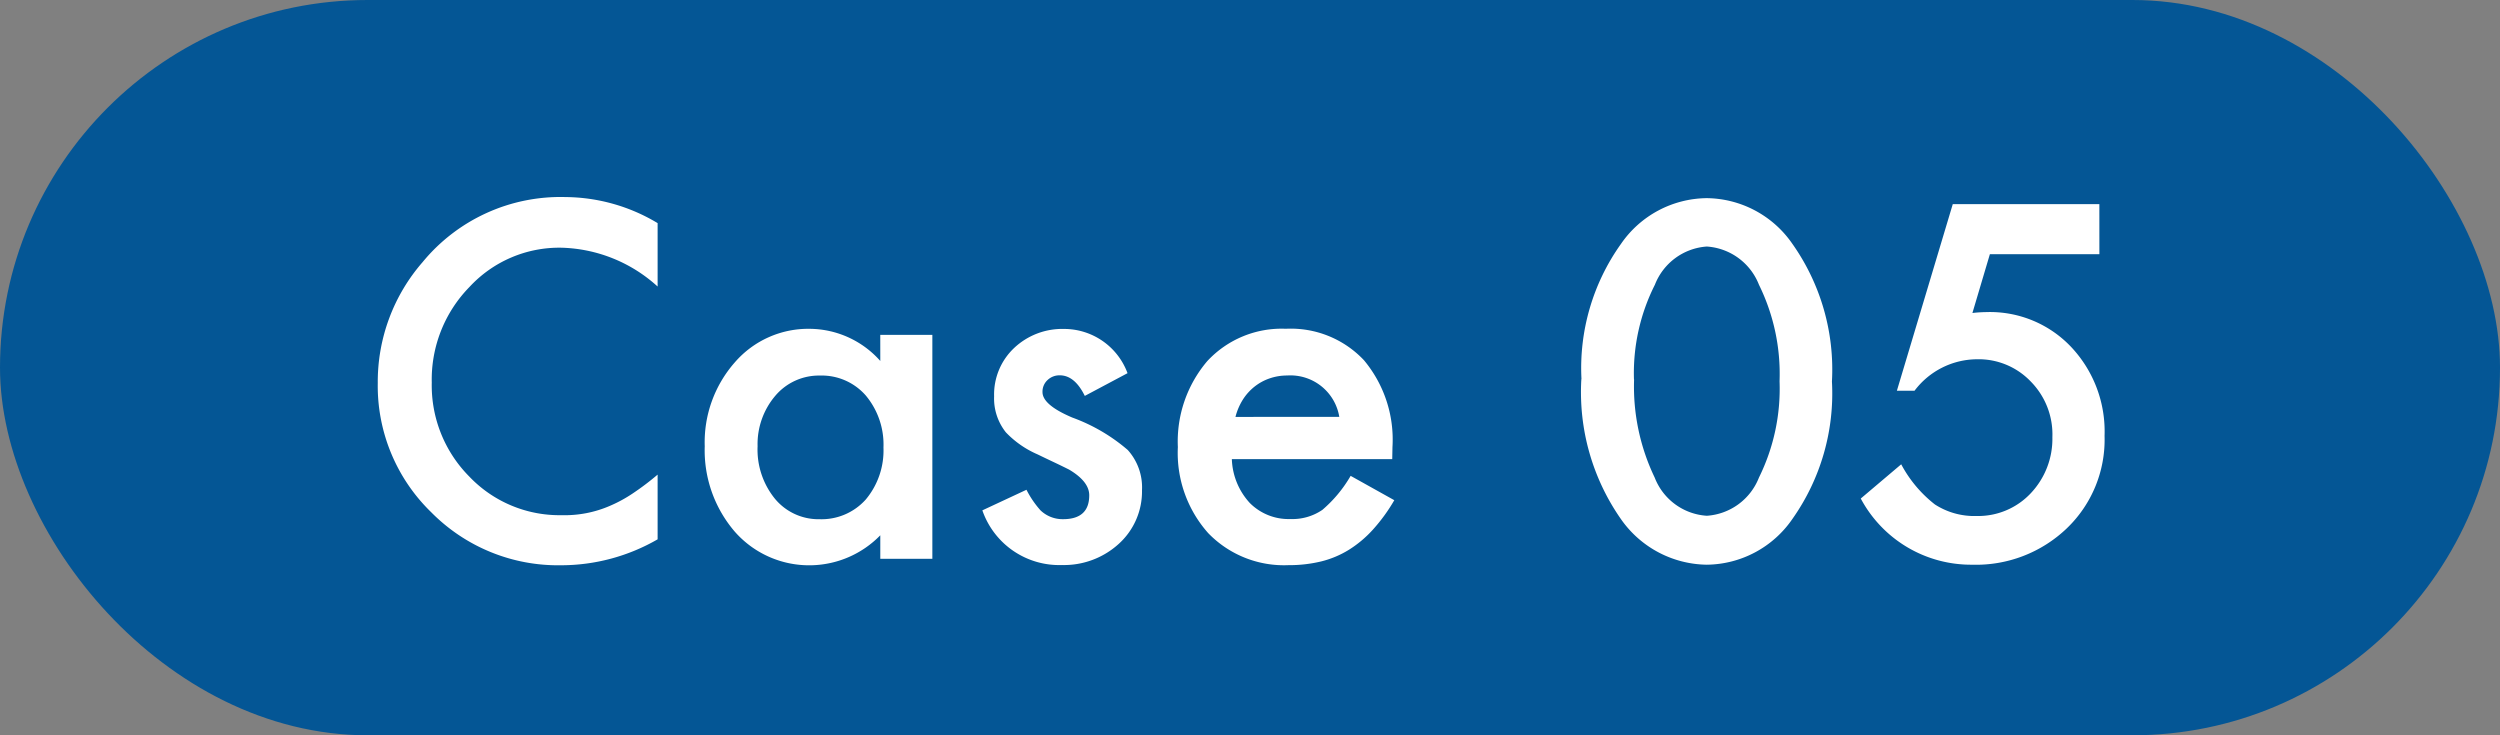
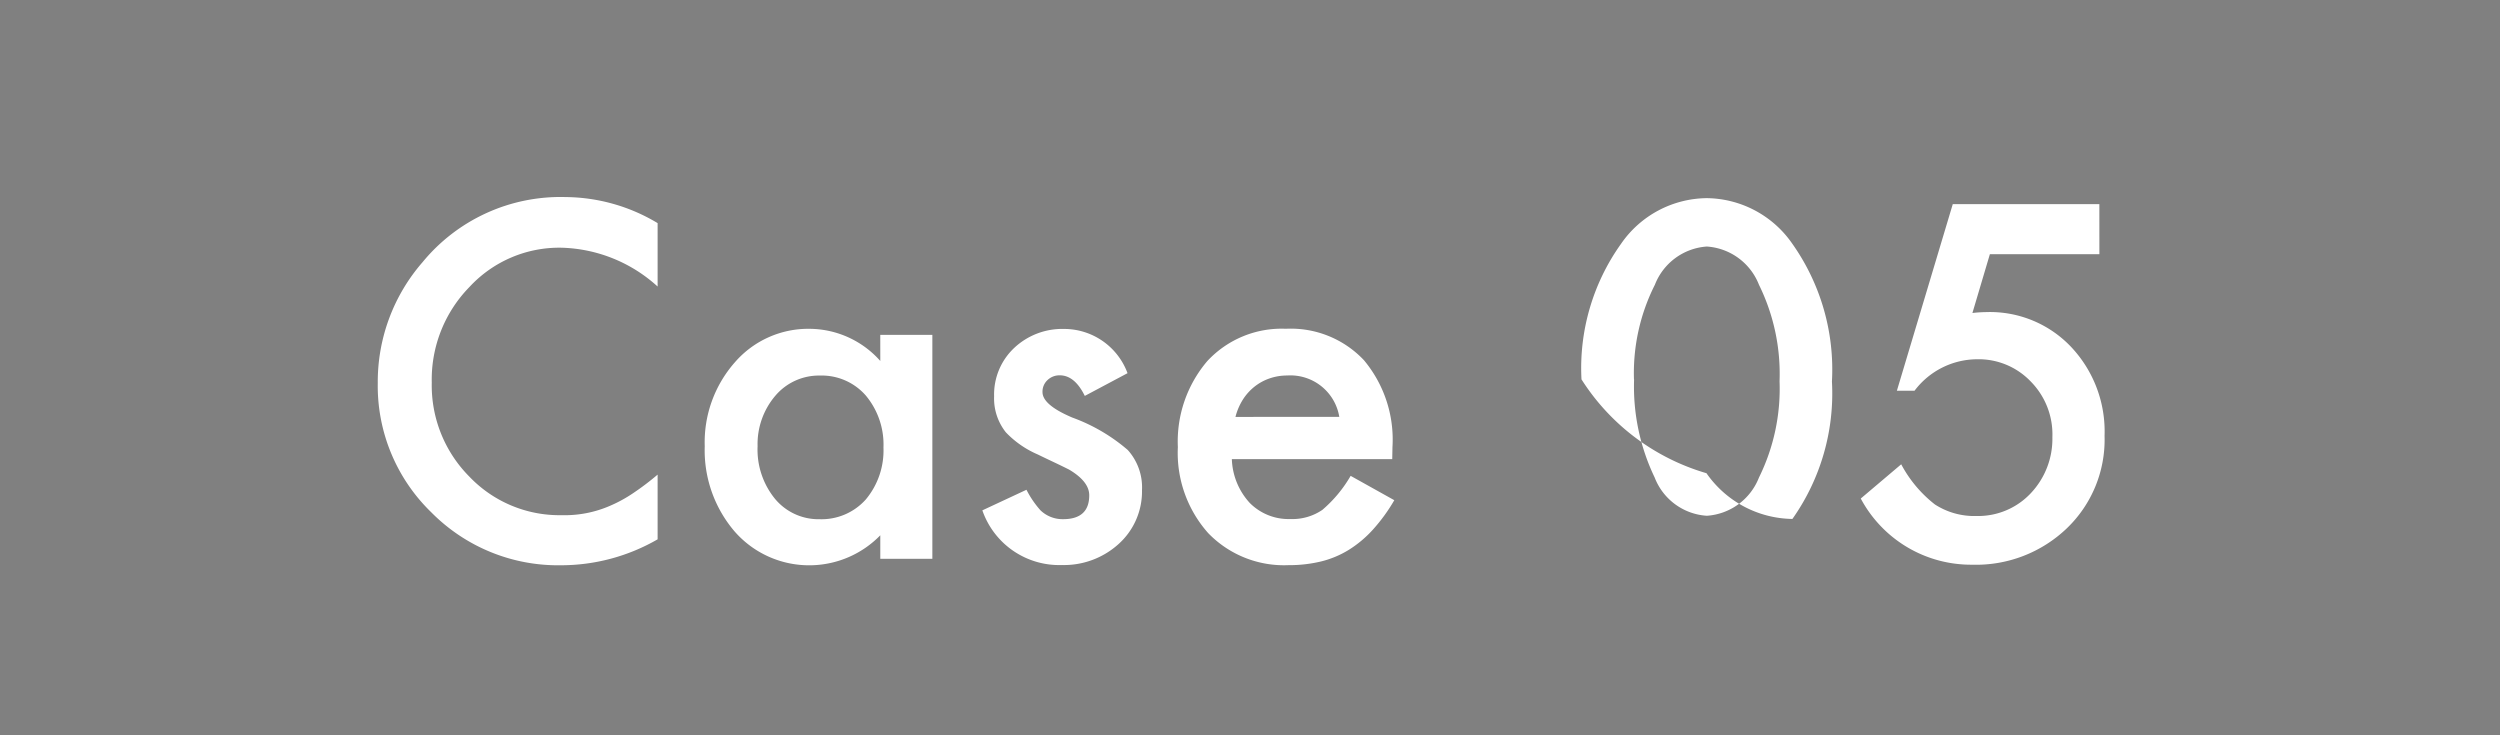
<svg xmlns="http://www.w3.org/2000/svg" width="85" height="25" viewBox="0 0 85 25">
  <rect x="0" y="0" width="85" height="25" fill="#808080" stroke="none" />
  <g id="case05" transform="translate(-260 -10314)">
-     <rect id="長方形_225" data-name="長方形 225" width="85" height="25" rx="12.5" transform="translate(260 10314)" fill="#045695" />
-     <path id="パス_167" data-name="パス 167" d="M10.359-11.414v2.156a5.048,5.048,0,0,0-3.266-1.32A4.158,4.158,0,0,0,3.961-9.242,4.5,4.5,0,0,0,2.68-5.992a4.4,4.4,0,0,0,1.281,3.2A4.232,4.232,0,0,0,7.1-1.484,3.853,3.853,0,0,0,8.734-1.8a4.709,4.709,0,0,0,.777-.422,9.188,9.188,0,0,0,.848-.641v2.2A6.575,6.575,0,0,1,7.078.219a6.054,6.054,0,0,1-4.414-1.8A5.983,5.983,0,0,1,.844-5.977a6.194,6.194,0,0,1,1.523-4.109A6.066,6.066,0,0,1,7.219-12.3,6.158,6.158,0,0,1,10.359-11.414Zm7.57,3.8H19.7V0H17.93V-.8A3.371,3.371,0,0,1,15.594.219,3.365,3.365,0,0,1,12.984-.922a4.242,4.242,0,0,1-1.023-2.906A4.111,4.111,0,0,1,12.984-6.68,3.3,3.3,0,0,1,15.547-7.82,3.236,3.236,0,0,1,17.93-6.727ZM13.758-3.828a2.65,2.65,0,0,0,.586,1.781,1.919,1.919,0,0,0,1.516.7,2.017,2.017,0,0,0,1.578-.672,2.6,2.6,0,0,0,.6-1.766,2.6,2.6,0,0,0-.6-1.766,1.989,1.989,0,0,0-1.562-.68,1.943,1.943,0,0,0-1.516.688A2.534,2.534,0,0,0,13.758-3.828ZM26.336-6.312l-1.453.773q-.344-.7-.852-.7a.586.586,0,0,0-.414.16.536.536,0,0,0-.172.41q0,.437,1.016.867A6.055,6.055,0,0,1,26.344-3.7a1.9,1.9,0,0,1,.484,1.367,2.4,2.4,0,0,1-.812,1.844,2.765,2.765,0,0,1-1.906.7A2.766,2.766,0,0,1,21.4-1.648l1.5-.7a3.263,3.263,0,0,0,.477.7,1.087,1.087,0,0,0,.766.3q.891,0,.891-.812,0-.469-.687-.875-.266-.133-.531-.258t-.539-.258A3.3,3.3,0,0,1,22.2-4.3a1.848,1.848,0,0,1-.4-1.227,2.171,2.171,0,0,1,.68-1.641,2.384,2.384,0,0,1,1.688-.648A2.3,2.3,0,0,1,26.336-6.312Zm9,2.922H29.883A2.311,2.311,0,0,0,30.492-1.9a1.858,1.858,0,0,0,1.383.547,1.8,1.8,0,0,0,1.086-.312,4.447,4.447,0,0,0,.961-1.156l1.484.828a5.905,5.905,0,0,1-.727,1,3.863,3.863,0,0,1-.82.688,3.29,3.29,0,0,1-.945.395,4.6,4.6,0,0,1-1.1.125A3.582,3.582,0,0,1,29.078-.875,4.1,4.1,0,0,1,28.047-3.8a4.216,4.216,0,0,1,1-2.922,3.448,3.448,0,0,1,2.672-1.1,3.417,3.417,0,0,1,2.656,1.07A4.21,4.21,0,0,1,35.344-3.8Zm-1.8-1.437a1.684,1.684,0,0,0-1.773-1.406,1.821,1.821,0,0,0-.6.1,1.721,1.721,0,0,0-.512.281,1.783,1.783,0,0,0-.395.441,2.051,2.051,0,0,0-.25.586Zm8.234-1.281a7.271,7.271,0,0,1,1.344-4.6,3.582,3.582,0,0,1,2.914-1.555,3.582,3.582,0,0,1,2.914,1.555,7.407,7.407,0,0,1,1.344,4.68,7.394,7.394,0,0,1-1.344,4.672A3.576,3.576,0,0,1,46.031.2a3.617,3.617,0,0,1-2.922-1.555A7.532,7.532,0,0,1,41.766-6.109Zm1.789.008a7.148,7.148,0,0,0,.7,3.336,2.039,2.039,0,0,0,1.773,1.3,2.05,2.05,0,0,0,1.773-1.3,6.816,6.816,0,0,0,.7-3.273,6.863,6.863,0,0,0-.7-3.281,2.05,2.05,0,0,0-1.773-1.3,2.046,2.046,0,0,0-1.766,1.3A6.659,6.659,0,0,0,43.555-6.1Zm15.82-4.258H55.656l-.594,2q.133-.016.254-.023t.223-.008A3.8,3.8,0,0,1,58.422-7.2,4.186,4.186,0,0,1,59.555-4.18a4.173,4.173,0,0,1-1.281,3.141A4.464,4.464,0,0,1,55.047.2a4.25,4.25,0,0,1-3.781-2.25l1.375-1.164a4.261,4.261,0,0,0,1.148,1.367,2.467,2.467,0,0,0,1.414.391,2.455,2.455,0,0,0,1.836-.766,2.692,2.692,0,0,0,.742-1.914,2.559,2.559,0,0,0-.734-1.891,2.451,2.451,0,0,0-1.836-.758,2.678,2.678,0,0,0-2.117,1.07h-.6l1.9-6.344h4.984Z" transform="translate(272 10333)" fill="#fff" />
+     <path id="パス_167" data-name="パス 167" d="M10.359-11.414v2.156a5.048,5.048,0,0,0-3.266-1.32A4.158,4.158,0,0,0,3.961-9.242,4.5,4.5,0,0,0,2.68-5.992a4.4,4.4,0,0,0,1.281,3.2A4.232,4.232,0,0,0,7.1-1.484,3.853,3.853,0,0,0,8.734-1.8a4.709,4.709,0,0,0,.777-.422,9.188,9.188,0,0,0,.848-.641v2.2A6.575,6.575,0,0,1,7.078.219a6.054,6.054,0,0,1-4.414-1.8A5.983,5.983,0,0,1,.844-5.977a6.194,6.194,0,0,1,1.523-4.109A6.066,6.066,0,0,1,7.219-12.3,6.158,6.158,0,0,1,10.359-11.414Zm7.57,3.8H19.7V0H17.93V-.8A3.371,3.371,0,0,1,15.594.219,3.365,3.365,0,0,1,12.984-.922a4.242,4.242,0,0,1-1.023-2.906A4.111,4.111,0,0,1,12.984-6.68,3.3,3.3,0,0,1,15.547-7.82,3.236,3.236,0,0,1,17.93-6.727ZM13.758-3.828a2.65,2.65,0,0,0,.586,1.781,1.919,1.919,0,0,0,1.516.7,2.017,2.017,0,0,0,1.578-.672,2.6,2.6,0,0,0,.6-1.766,2.6,2.6,0,0,0-.6-1.766,1.989,1.989,0,0,0-1.562-.68,1.943,1.943,0,0,0-1.516.688A2.534,2.534,0,0,0,13.758-3.828ZM26.336-6.312l-1.453.773q-.344-.7-.852-.7a.586.586,0,0,0-.414.16.536.536,0,0,0-.172.41q0,.437,1.016.867A6.055,6.055,0,0,1,26.344-3.7a1.9,1.9,0,0,1,.484,1.367,2.4,2.4,0,0,1-.812,1.844,2.765,2.765,0,0,1-1.906.7A2.766,2.766,0,0,1,21.4-1.648l1.5-.7a3.263,3.263,0,0,0,.477.7,1.087,1.087,0,0,0,.766.3q.891,0,.891-.812,0-.469-.687-.875-.266-.133-.531-.258t-.539-.258A3.3,3.3,0,0,1,22.2-4.3a1.848,1.848,0,0,1-.4-1.227,2.171,2.171,0,0,1,.68-1.641,2.384,2.384,0,0,1,1.688-.648A2.3,2.3,0,0,1,26.336-6.312Zm9,2.922H29.883A2.311,2.311,0,0,0,30.492-1.9a1.858,1.858,0,0,0,1.383.547,1.8,1.8,0,0,0,1.086-.312,4.447,4.447,0,0,0,.961-1.156l1.484.828a5.905,5.905,0,0,1-.727,1,3.863,3.863,0,0,1-.82.688,3.29,3.29,0,0,1-.945.395,4.6,4.6,0,0,1-1.1.125A3.582,3.582,0,0,1,29.078-.875,4.1,4.1,0,0,1,28.047-3.8a4.216,4.216,0,0,1,1-2.922,3.448,3.448,0,0,1,2.672-1.1,3.417,3.417,0,0,1,2.656,1.07A4.21,4.21,0,0,1,35.344-3.8Zm-1.8-1.437a1.684,1.684,0,0,0-1.773-1.406,1.821,1.821,0,0,0-.6.1,1.721,1.721,0,0,0-.512.281,1.783,1.783,0,0,0-.395.441,2.051,2.051,0,0,0-.25.586Zm8.234-1.281a7.271,7.271,0,0,1,1.344-4.6,3.582,3.582,0,0,1,2.914-1.555,3.582,3.582,0,0,1,2.914,1.555,7.407,7.407,0,0,1,1.344,4.68,7.394,7.394,0,0,1-1.344,4.672a3.617,3.617,0,0,1-2.922-1.555A7.532,7.532,0,0,1,41.766-6.109Zm1.789.008a7.148,7.148,0,0,0,.7,3.336,2.039,2.039,0,0,0,1.773,1.3,2.05,2.05,0,0,0,1.773-1.3,6.816,6.816,0,0,0,.7-3.273,6.863,6.863,0,0,0-.7-3.281,2.05,2.05,0,0,0-1.773-1.3,2.046,2.046,0,0,0-1.766,1.3A6.659,6.659,0,0,0,43.555-6.1Zm15.82-4.258H55.656l-.594,2q.133-.016.254-.023t.223-.008A3.8,3.8,0,0,1,58.422-7.2,4.186,4.186,0,0,1,59.555-4.18a4.173,4.173,0,0,1-1.281,3.141A4.464,4.464,0,0,1,55.047.2a4.25,4.25,0,0,1-3.781-2.25l1.375-1.164a4.261,4.261,0,0,0,1.148,1.367,2.467,2.467,0,0,0,1.414.391,2.455,2.455,0,0,0,1.836-.766,2.692,2.692,0,0,0,.742-1.914,2.559,2.559,0,0,0-.734-1.891,2.451,2.451,0,0,0-1.836-.758,2.678,2.678,0,0,0-2.117,1.07h-.6l1.9-6.344h4.984Z" transform="translate(272 10333)" fill="#fff" />
  </g>
</svg>